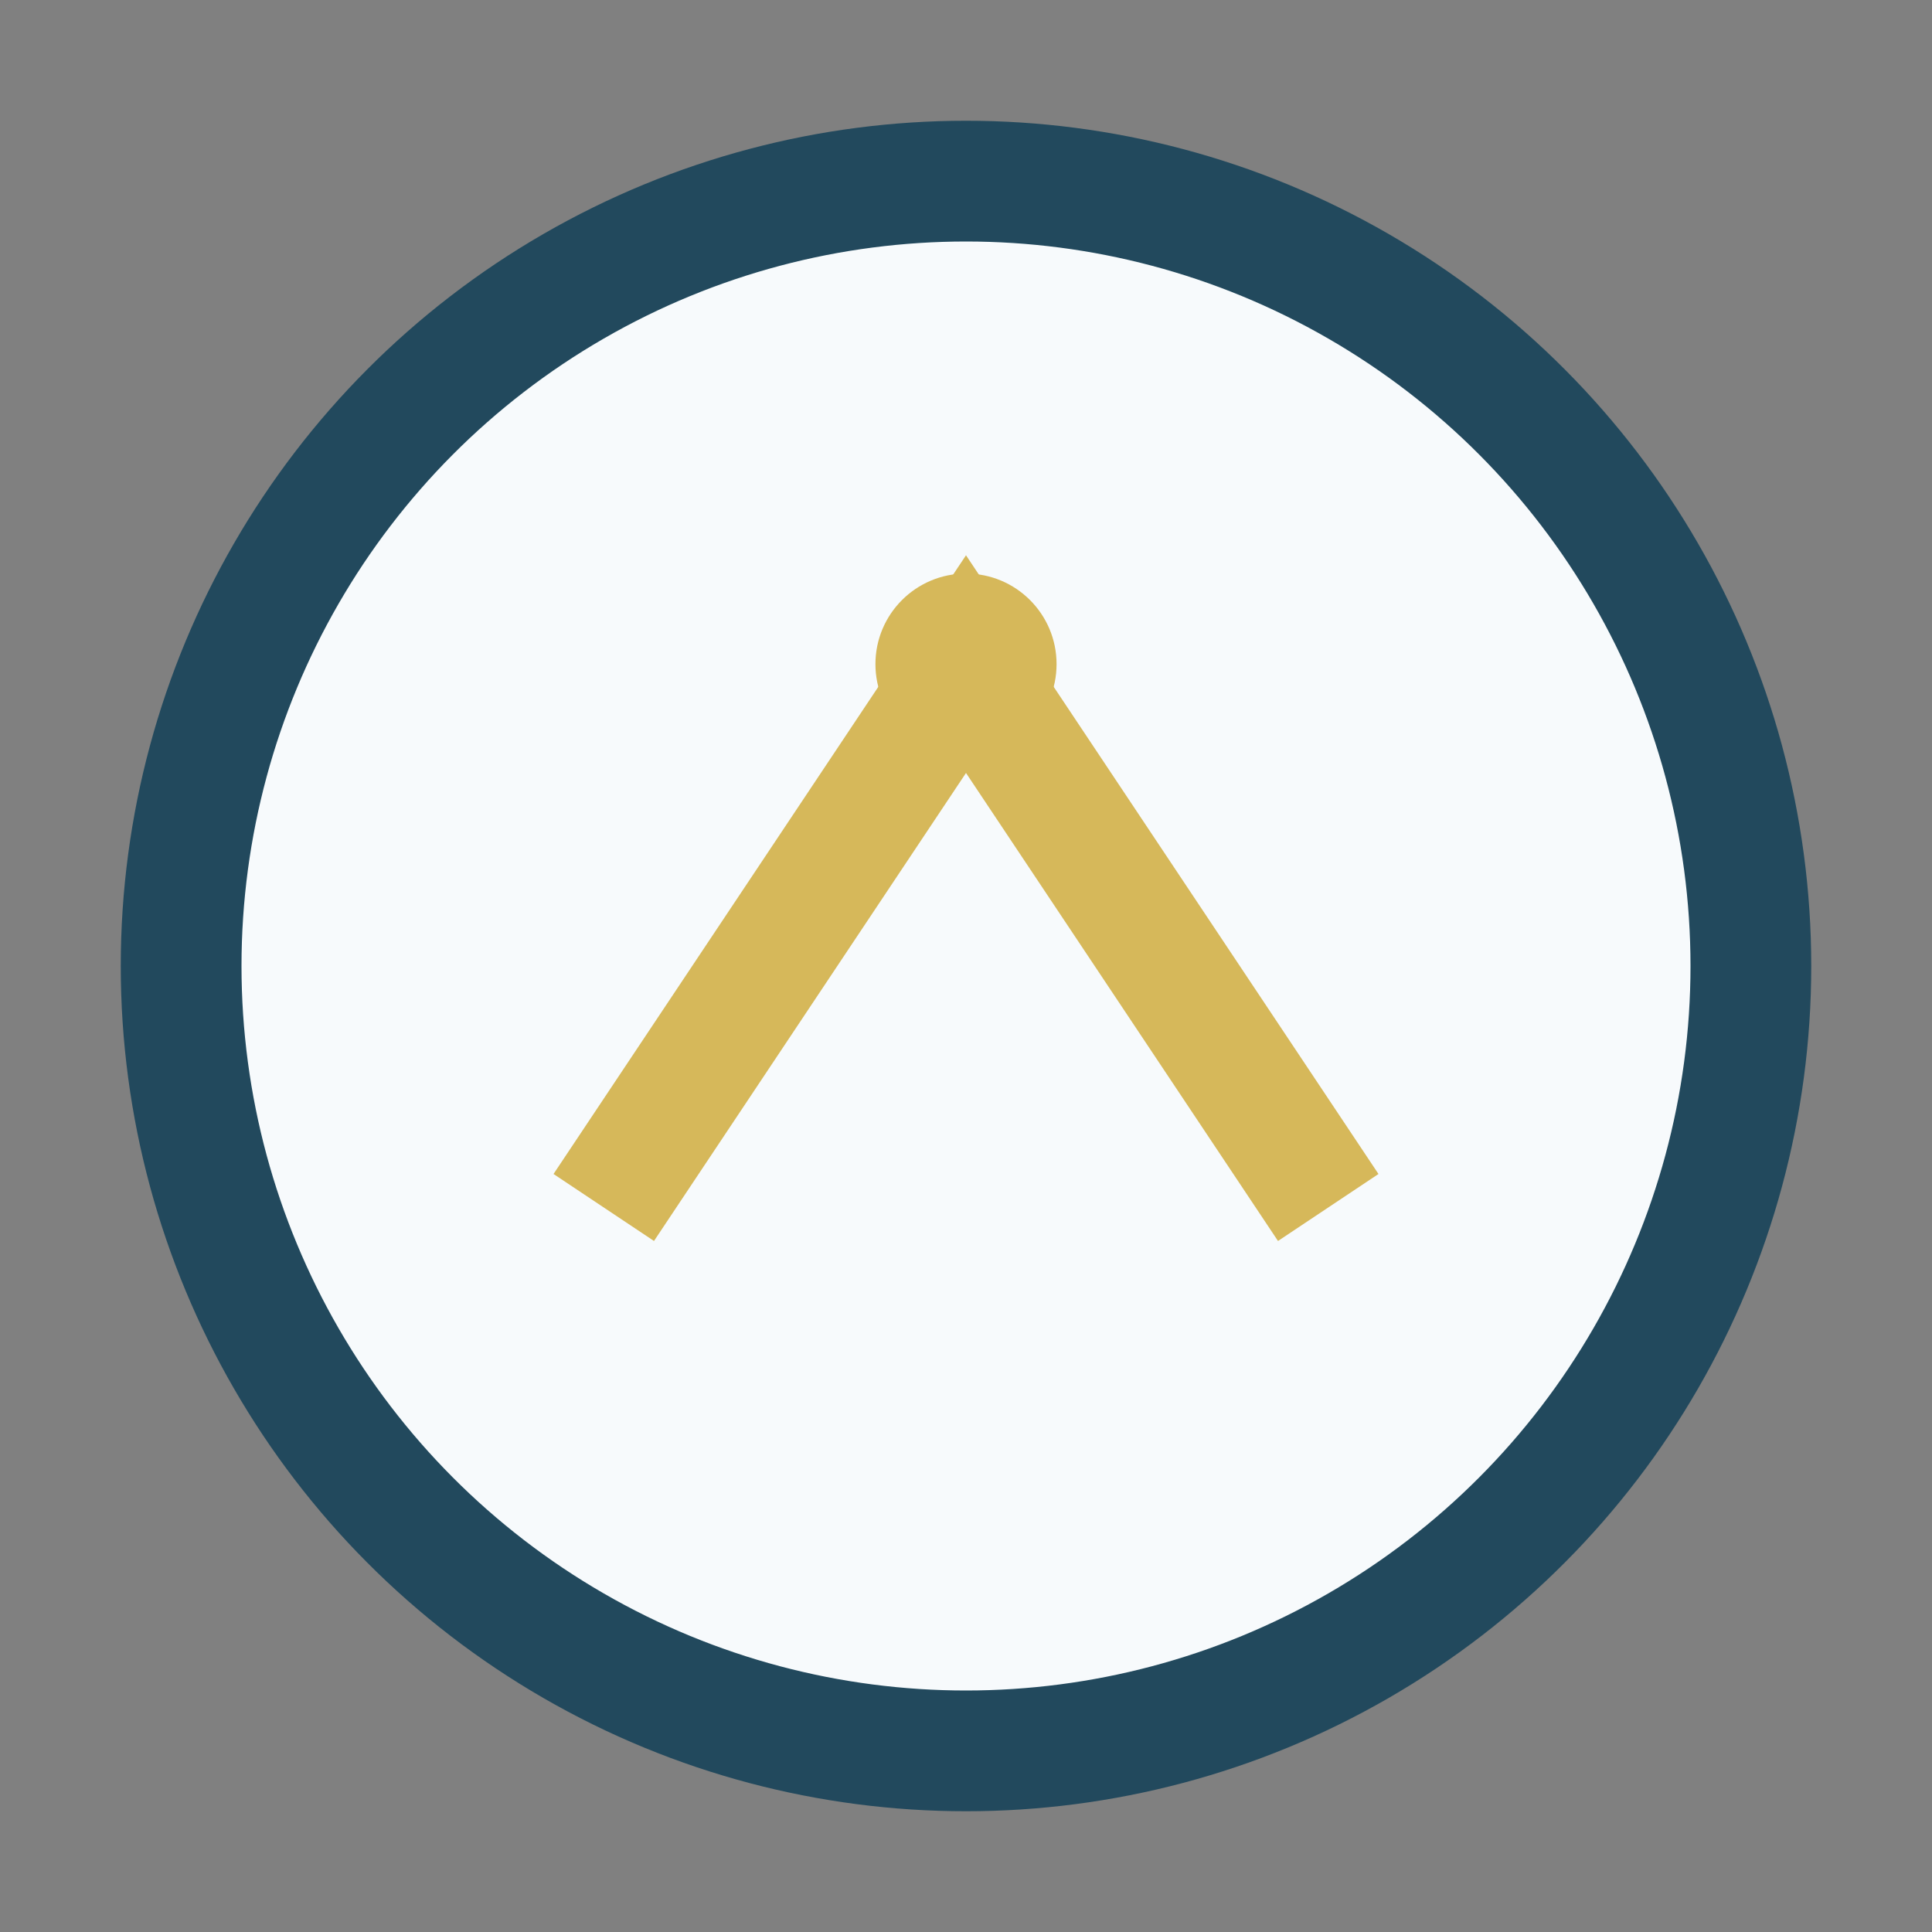
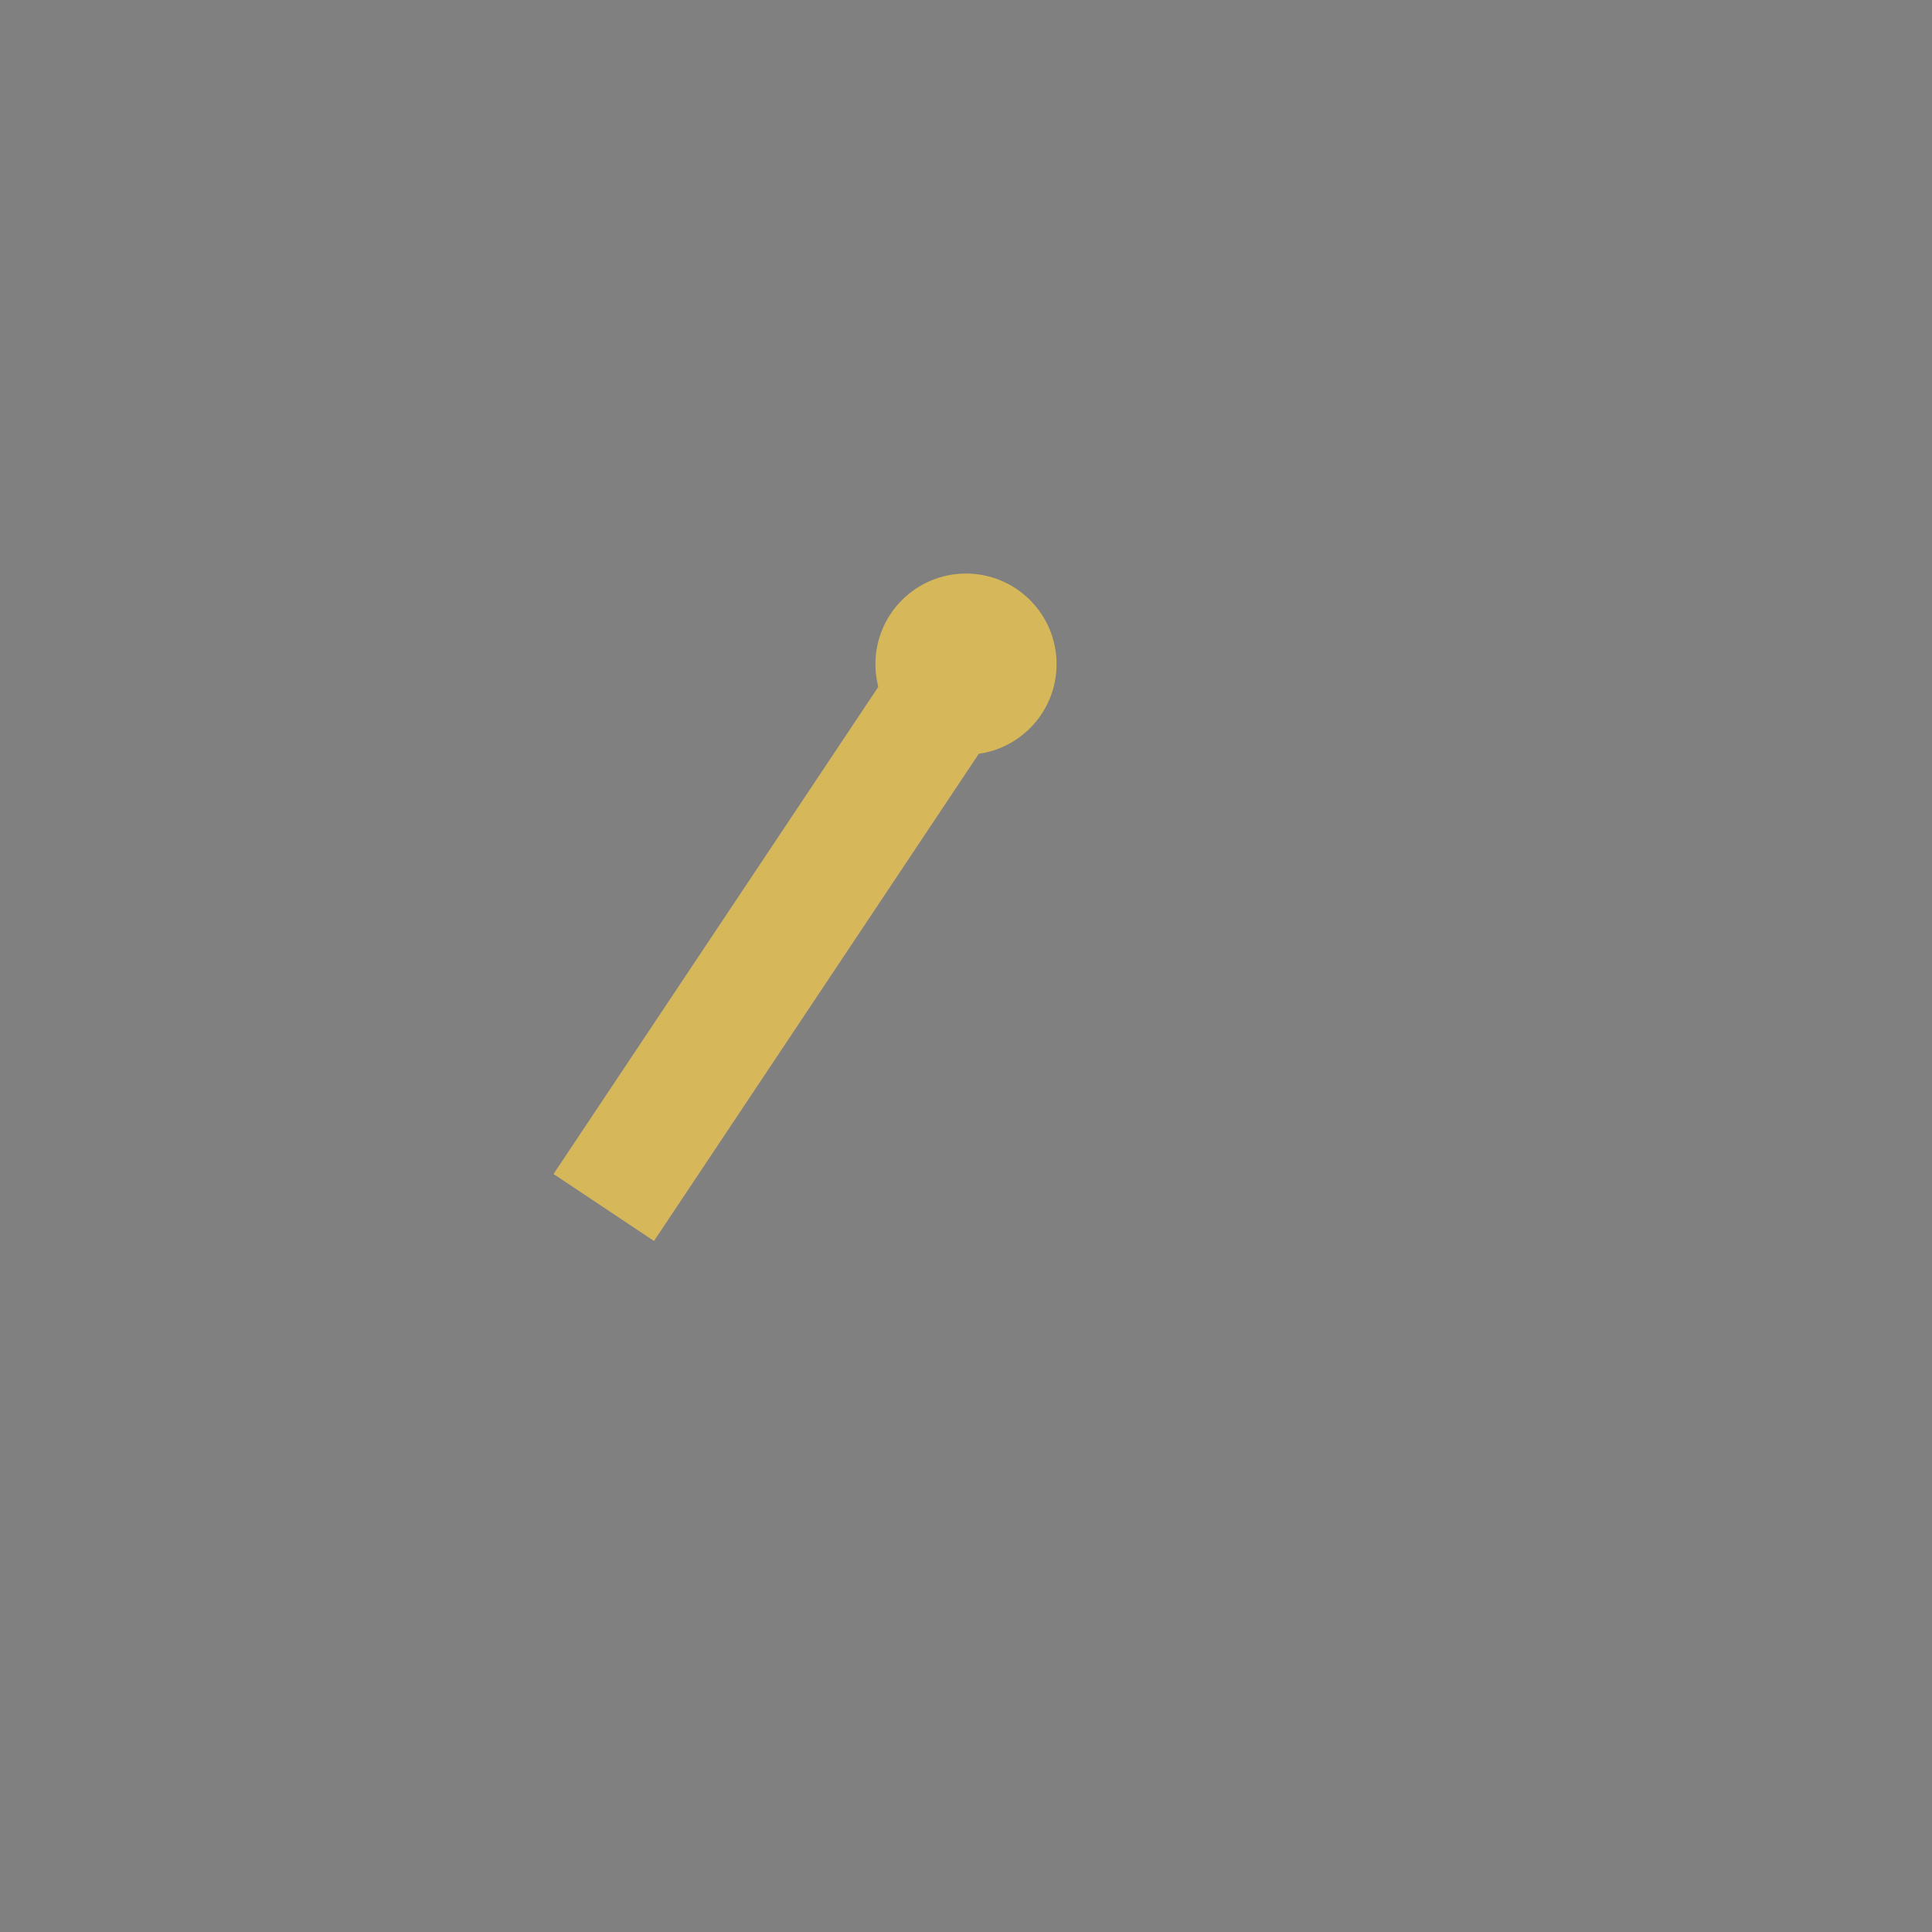
<svg xmlns="http://www.w3.org/2000/svg" width="32" height="32" viewBox="0 0 32 32">
  <rect x="0" y="0" width="32" height="32" fill="#808080" stroke="none" />
-   <circle cx="16" cy="16" r="13" fill="#f7fafc" stroke="#22495d" stroke-width="2" />
-   <path d="M10 20L16 11l6 9" stroke="#d6b85a" stroke-width="2" fill="none" />
+   <path d="M10 20L16 11" stroke="#d6b85a" stroke-width="2" fill="none" />
  <circle cx="16" cy="11" r="1.5" fill="#d6b85a" />
</svg>